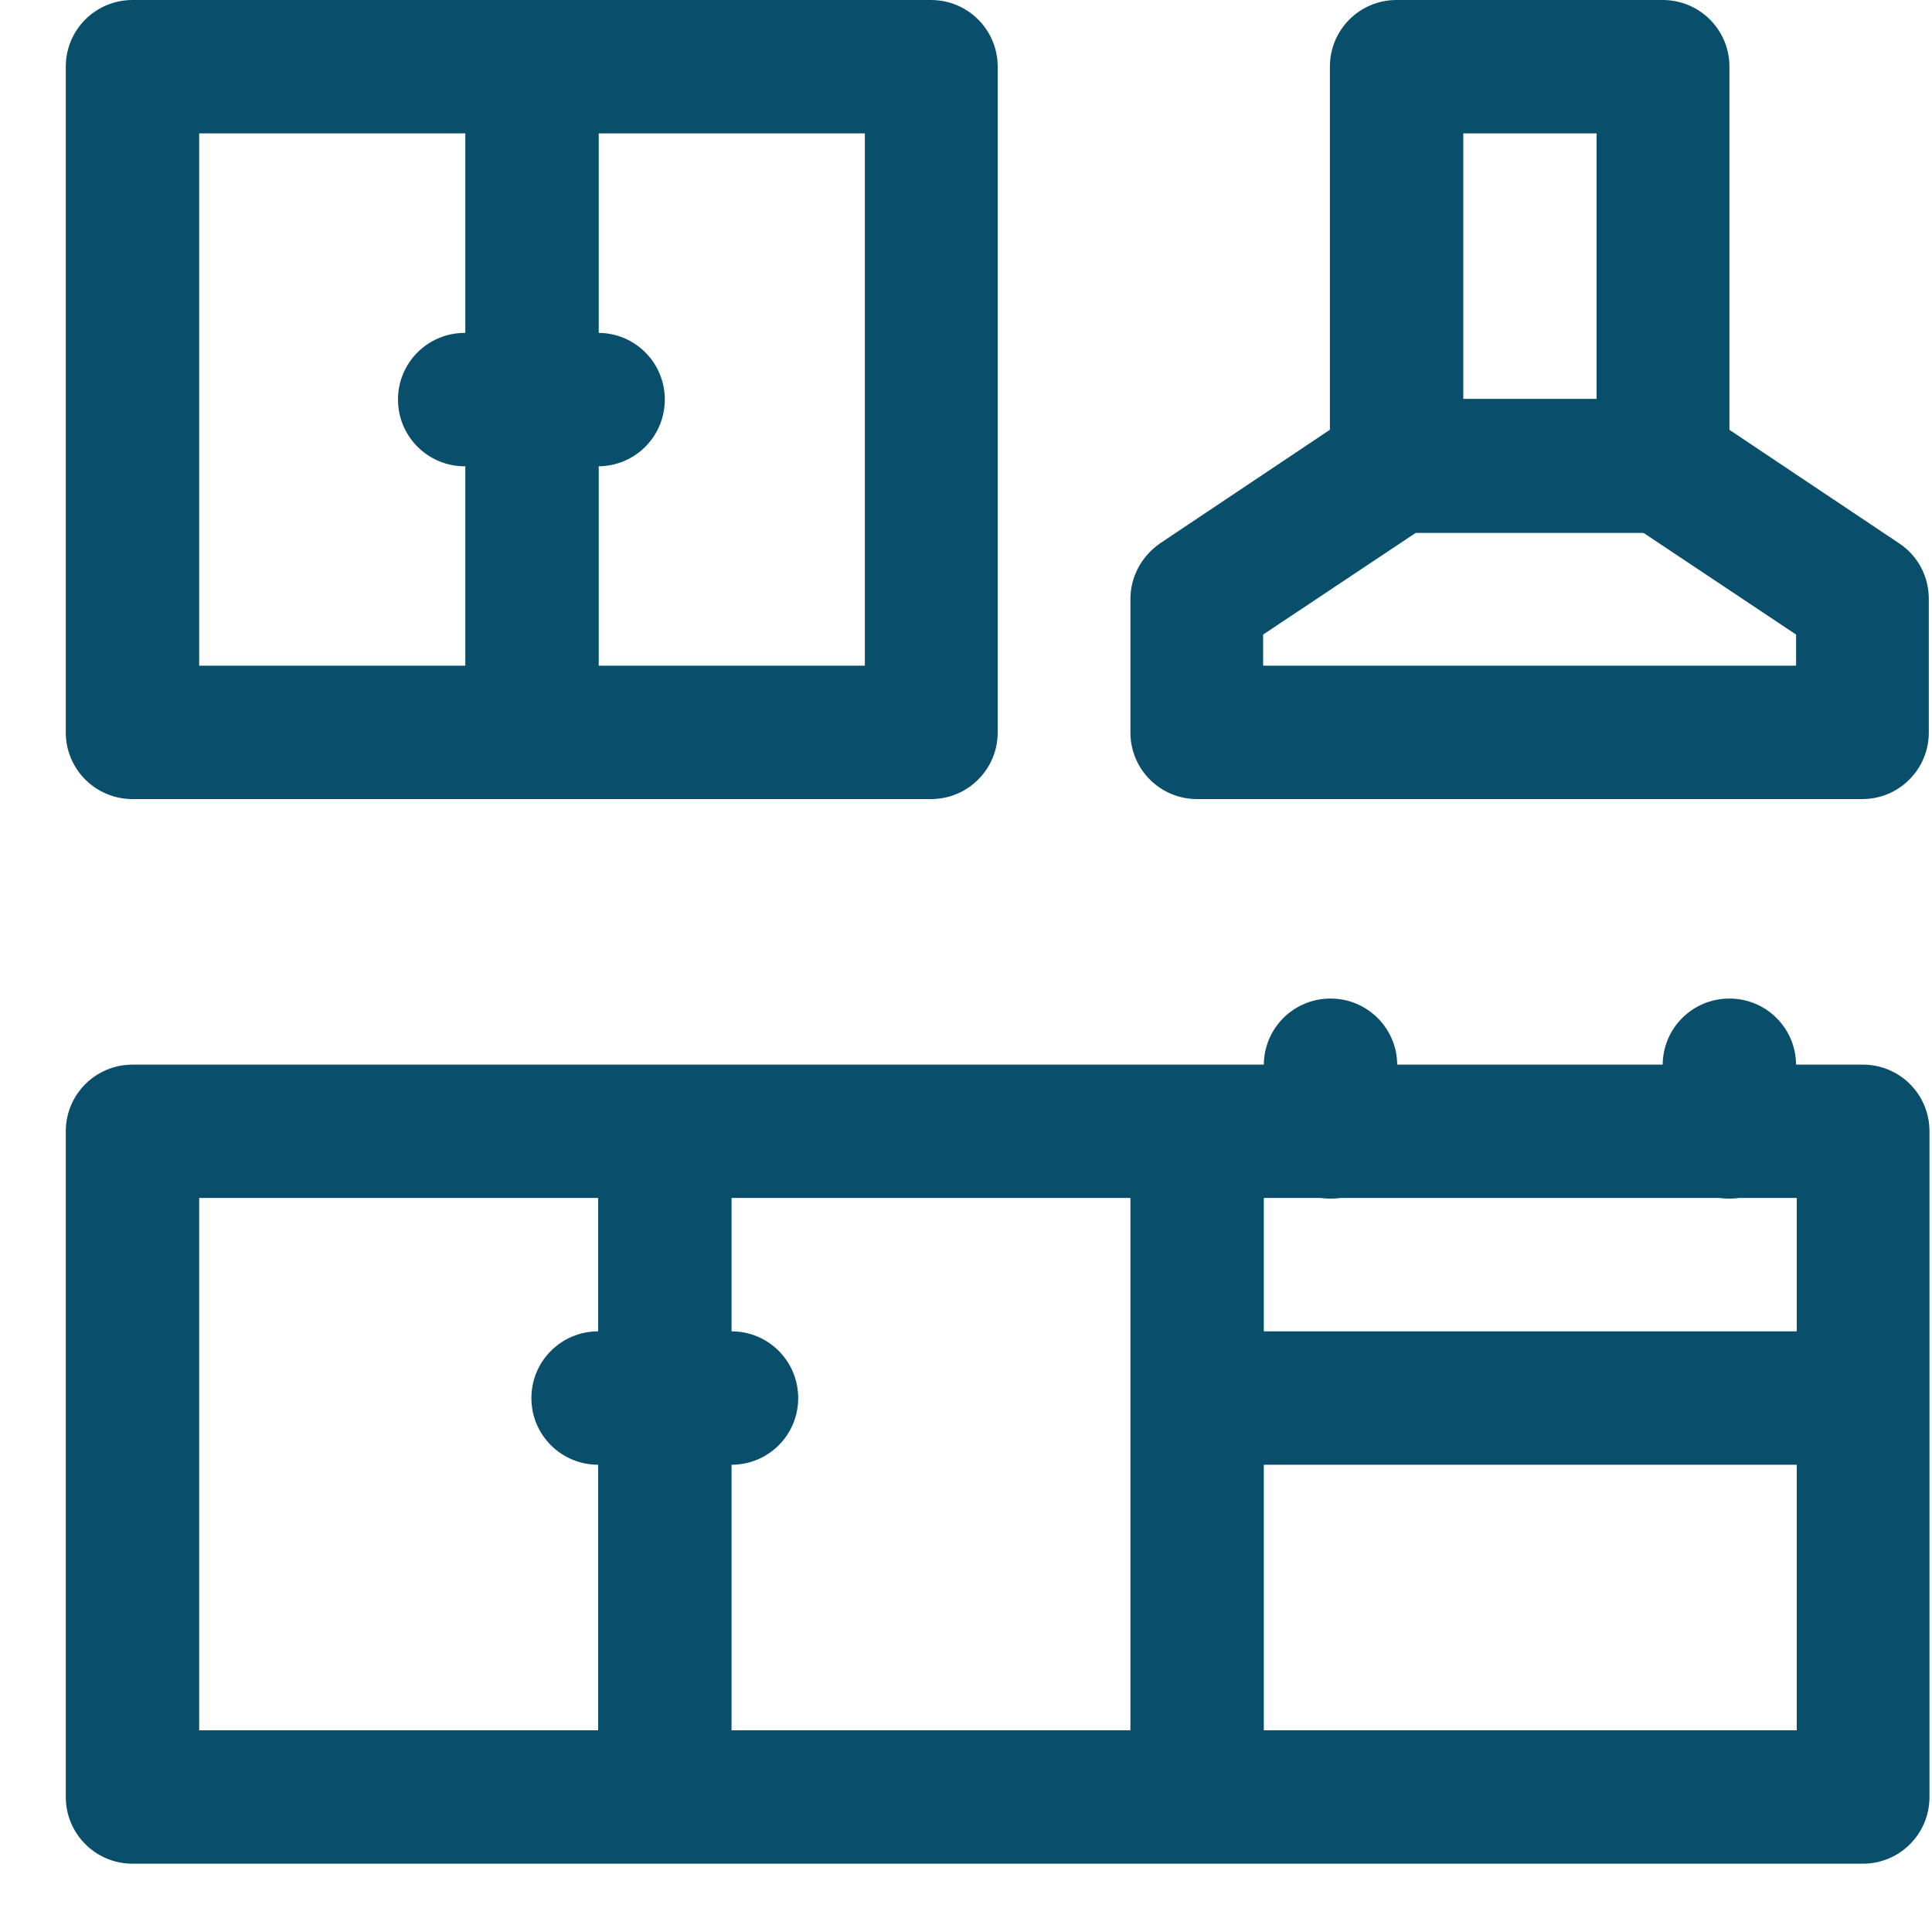
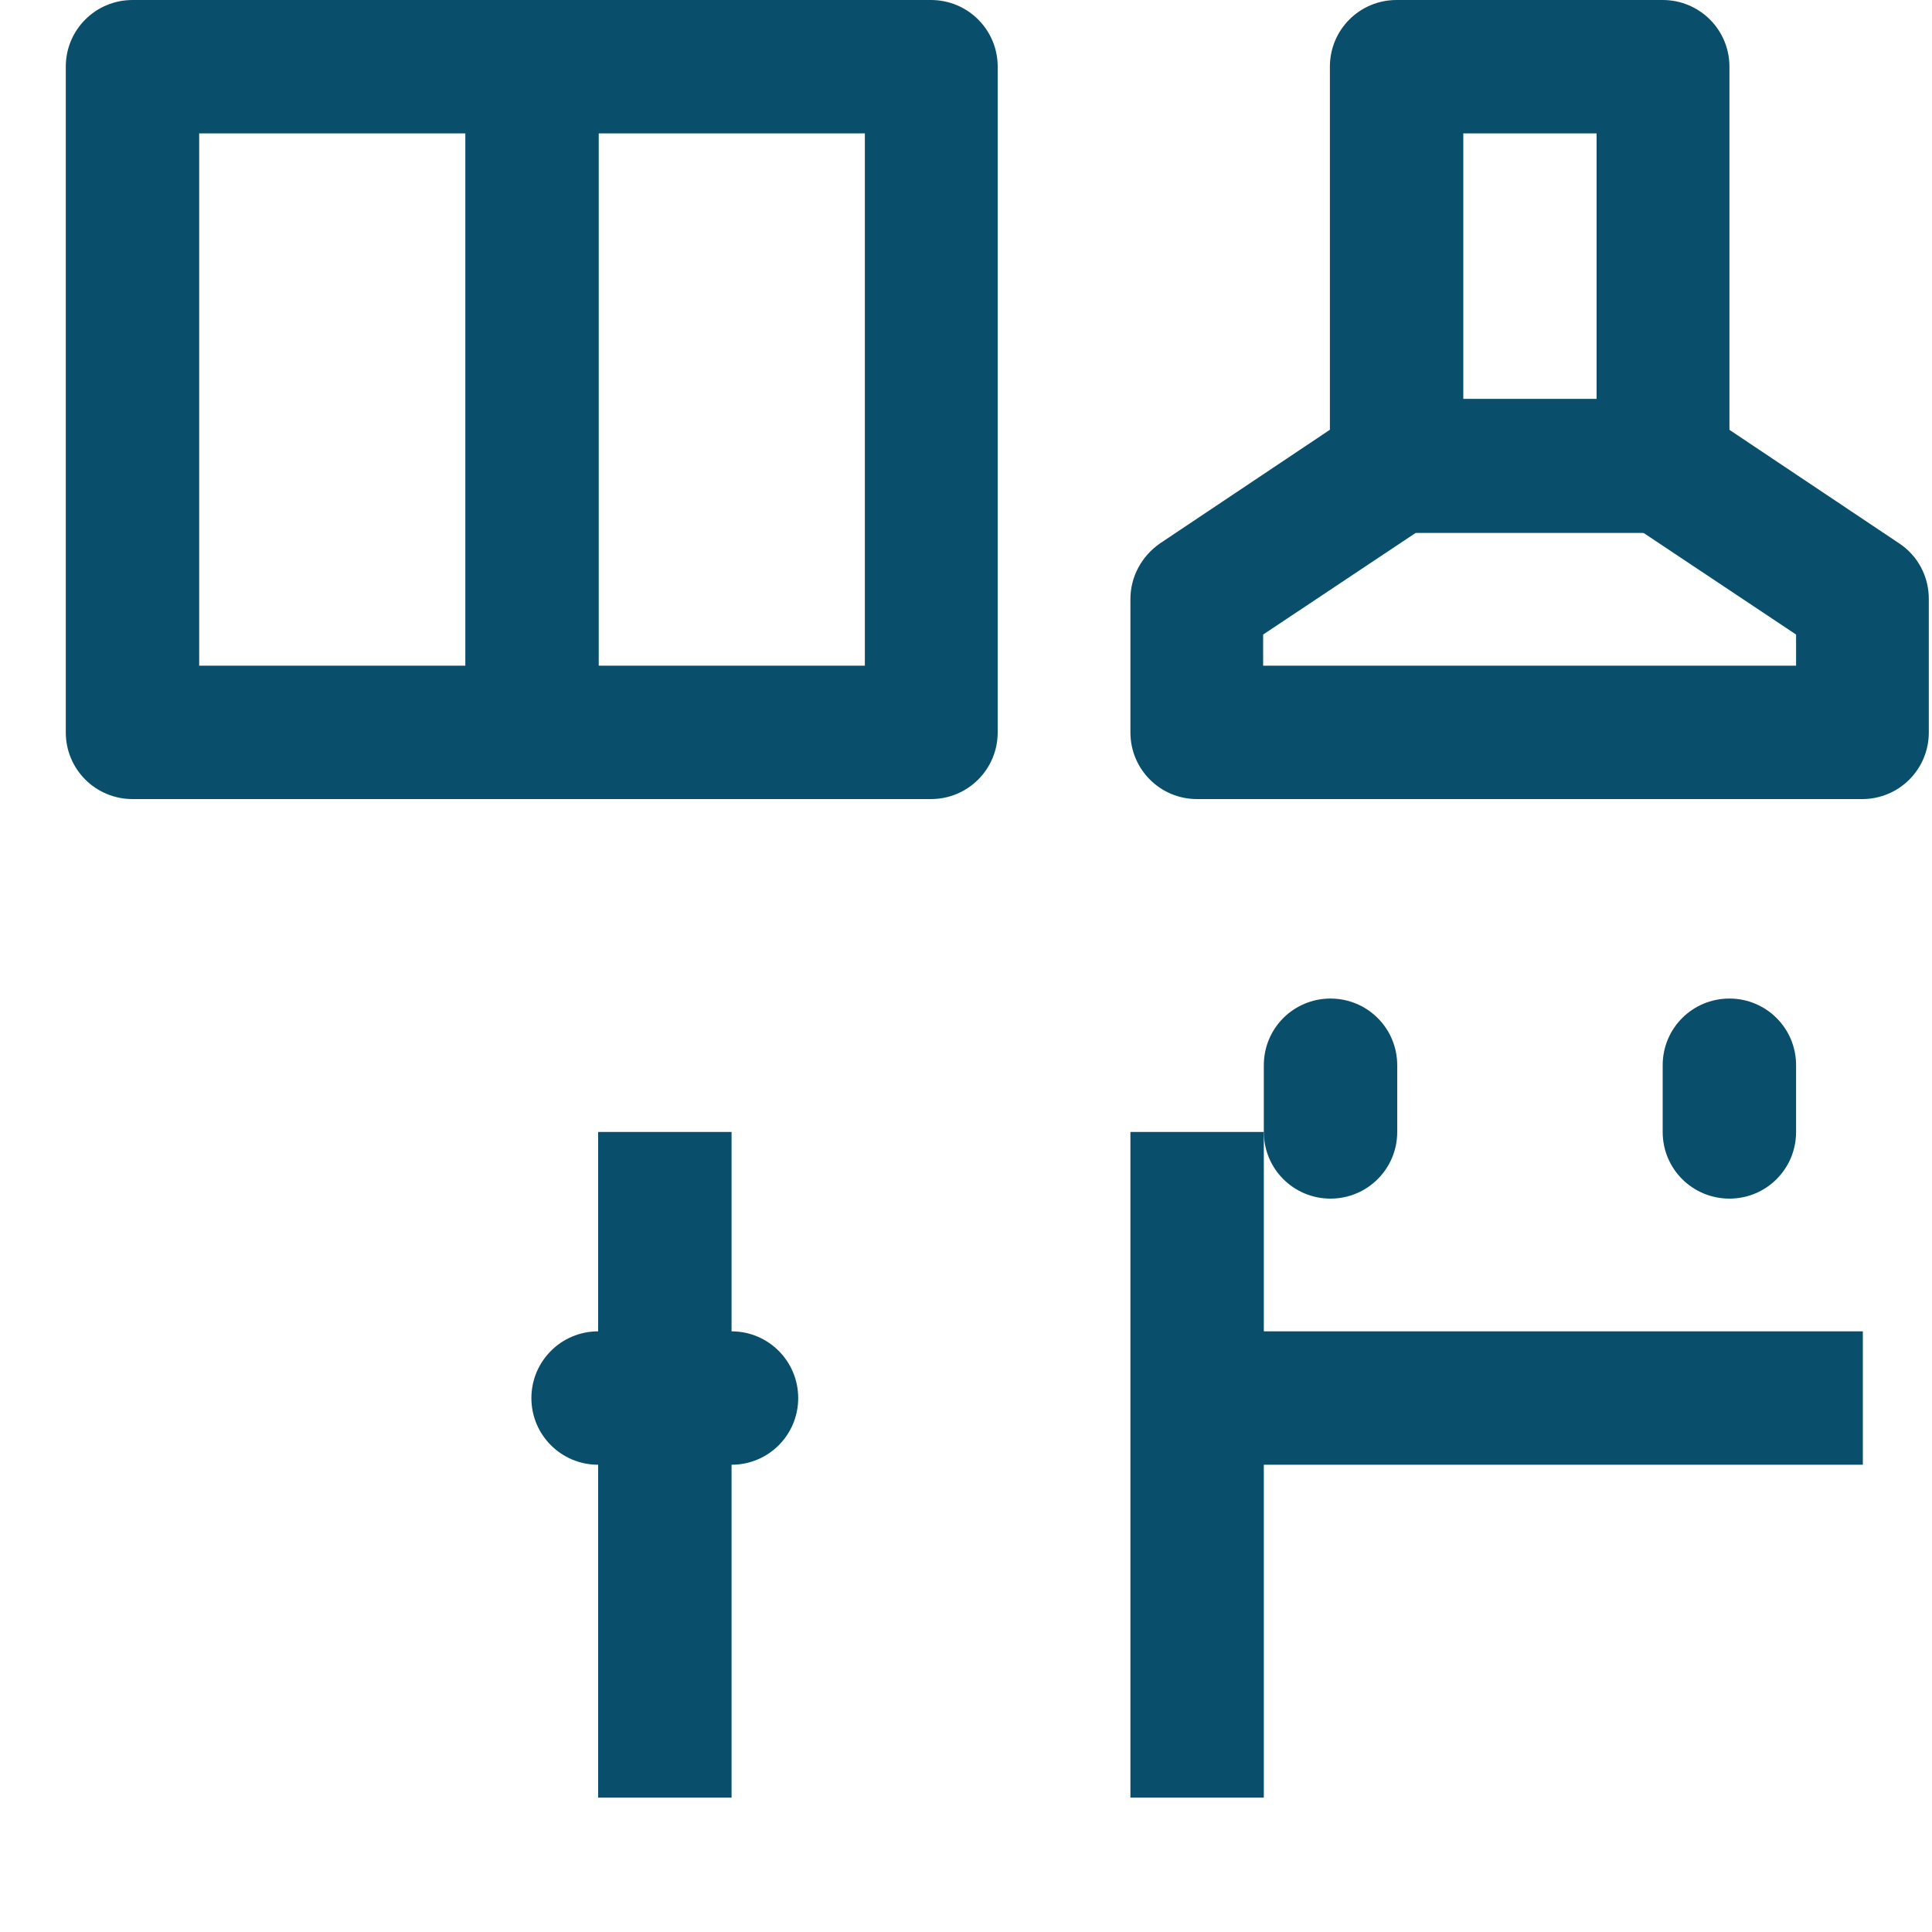
<svg xmlns="http://www.w3.org/2000/svg" width="20" height="20" viewBox="0 0 20 20" fill="none">
  <path d="M17.212 5.517H14.457C14.075 5.517 13.767 5.209 13.767 4.827V0.69C13.767 0.308 14.075 0 14.457 0H17.212C17.594 0 17.903 0.308 17.903 0.69V4.827C17.903 5.209 17.594 5.517 17.212 5.517ZM15.148 4.136H16.528V1.381H15.148V4.136Z" fill="#094F6B" />
  <path d="M19.284 8.272H12.392C12.01 8.272 11.702 7.964 11.702 7.582V6.201C11.702 5.973 11.816 5.758 12.01 5.624L14.075 4.243C14.189 4.17 14.323 4.129 14.457 4.129H17.212C17.346 4.129 17.48 4.17 17.594 4.243L19.659 5.624C19.853 5.752 19.967 5.966 19.967 6.201V7.582C19.967 7.964 19.659 8.272 19.277 8.272H19.284ZM13.083 6.891H18.593V6.569L17.004 5.51H14.665L13.076 6.569V6.891H13.083Z" fill="#094F6B" />
  <path d="M19.284 13.782H12.392V15.163H19.284V13.782Z" fill="#094F6B" />
  <path d="M13.083 11.718H11.702V18.609H13.083V11.718Z" fill="#094F6B" />
  <path d="M7.573 11.718H6.192V18.609H7.573V11.718Z" fill="#094F6B" />
  <path d="M13.773 12.408C13.391 12.408 13.083 12.1 13.083 11.718V11.027C13.083 10.645 13.391 10.337 13.773 10.337C14.155 10.337 14.464 10.645 14.464 11.027V11.718C14.464 12.1 14.155 12.408 13.773 12.408Z" fill="#094F6B" />
  <path d="M17.903 12.408C17.52 12.408 17.212 12.1 17.212 11.718V11.027C17.212 10.645 17.52 10.337 17.903 10.337C18.285 10.337 18.593 10.645 18.593 11.027V11.718C18.593 12.1 18.285 12.408 17.903 12.408Z" fill="#094F6B" />
-   <path d="M19.284 19.293H1.372C0.99 19.293 0.681 18.984 0.681 18.602V11.711C0.681 11.329 0.99 11.021 1.372 11.021H19.284C19.666 11.021 19.974 11.329 19.974 11.711V18.602C19.974 18.984 19.666 19.293 19.284 19.293ZM2.062 17.912H18.6V12.401H2.062V17.912Z" fill="#094F6B" />
  <path d="M6.198 0.69H4.817V7.582H6.198V0.69Z" fill="#094F6B" />
  <path d="M9.637 8.272H1.372C0.99 8.272 0.681 7.964 0.681 7.582V0.69C0.681 0.308 0.99 0 1.372 0H9.637C10.019 0 10.328 0.308 10.328 0.69V7.582C10.328 7.964 10.019 8.272 9.637 8.272ZM2.062 6.891H8.953V1.381H2.062V6.891Z" fill="#094F6B" />
-   <path d="M6.192 4.827H4.811C4.429 4.827 4.12 4.518 4.12 4.136C4.12 3.754 4.429 3.446 4.811 3.446H6.192C6.574 3.446 6.882 3.754 6.882 4.136C6.882 4.518 6.574 4.827 6.192 4.827Z" fill="#094F6B" />
  <path d="M7.573 15.163H6.192C5.81 15.163 5.501 14.855 5.501 14.473C5.501 14.091 5.81 13.782 6.192 13.782H7.573C7.955 13.782 8.263 14.091 8.263 14.473C8.263 14.855 7.955 15.163 7.573 15.163Z" fill="#094F6B" />
</svg>